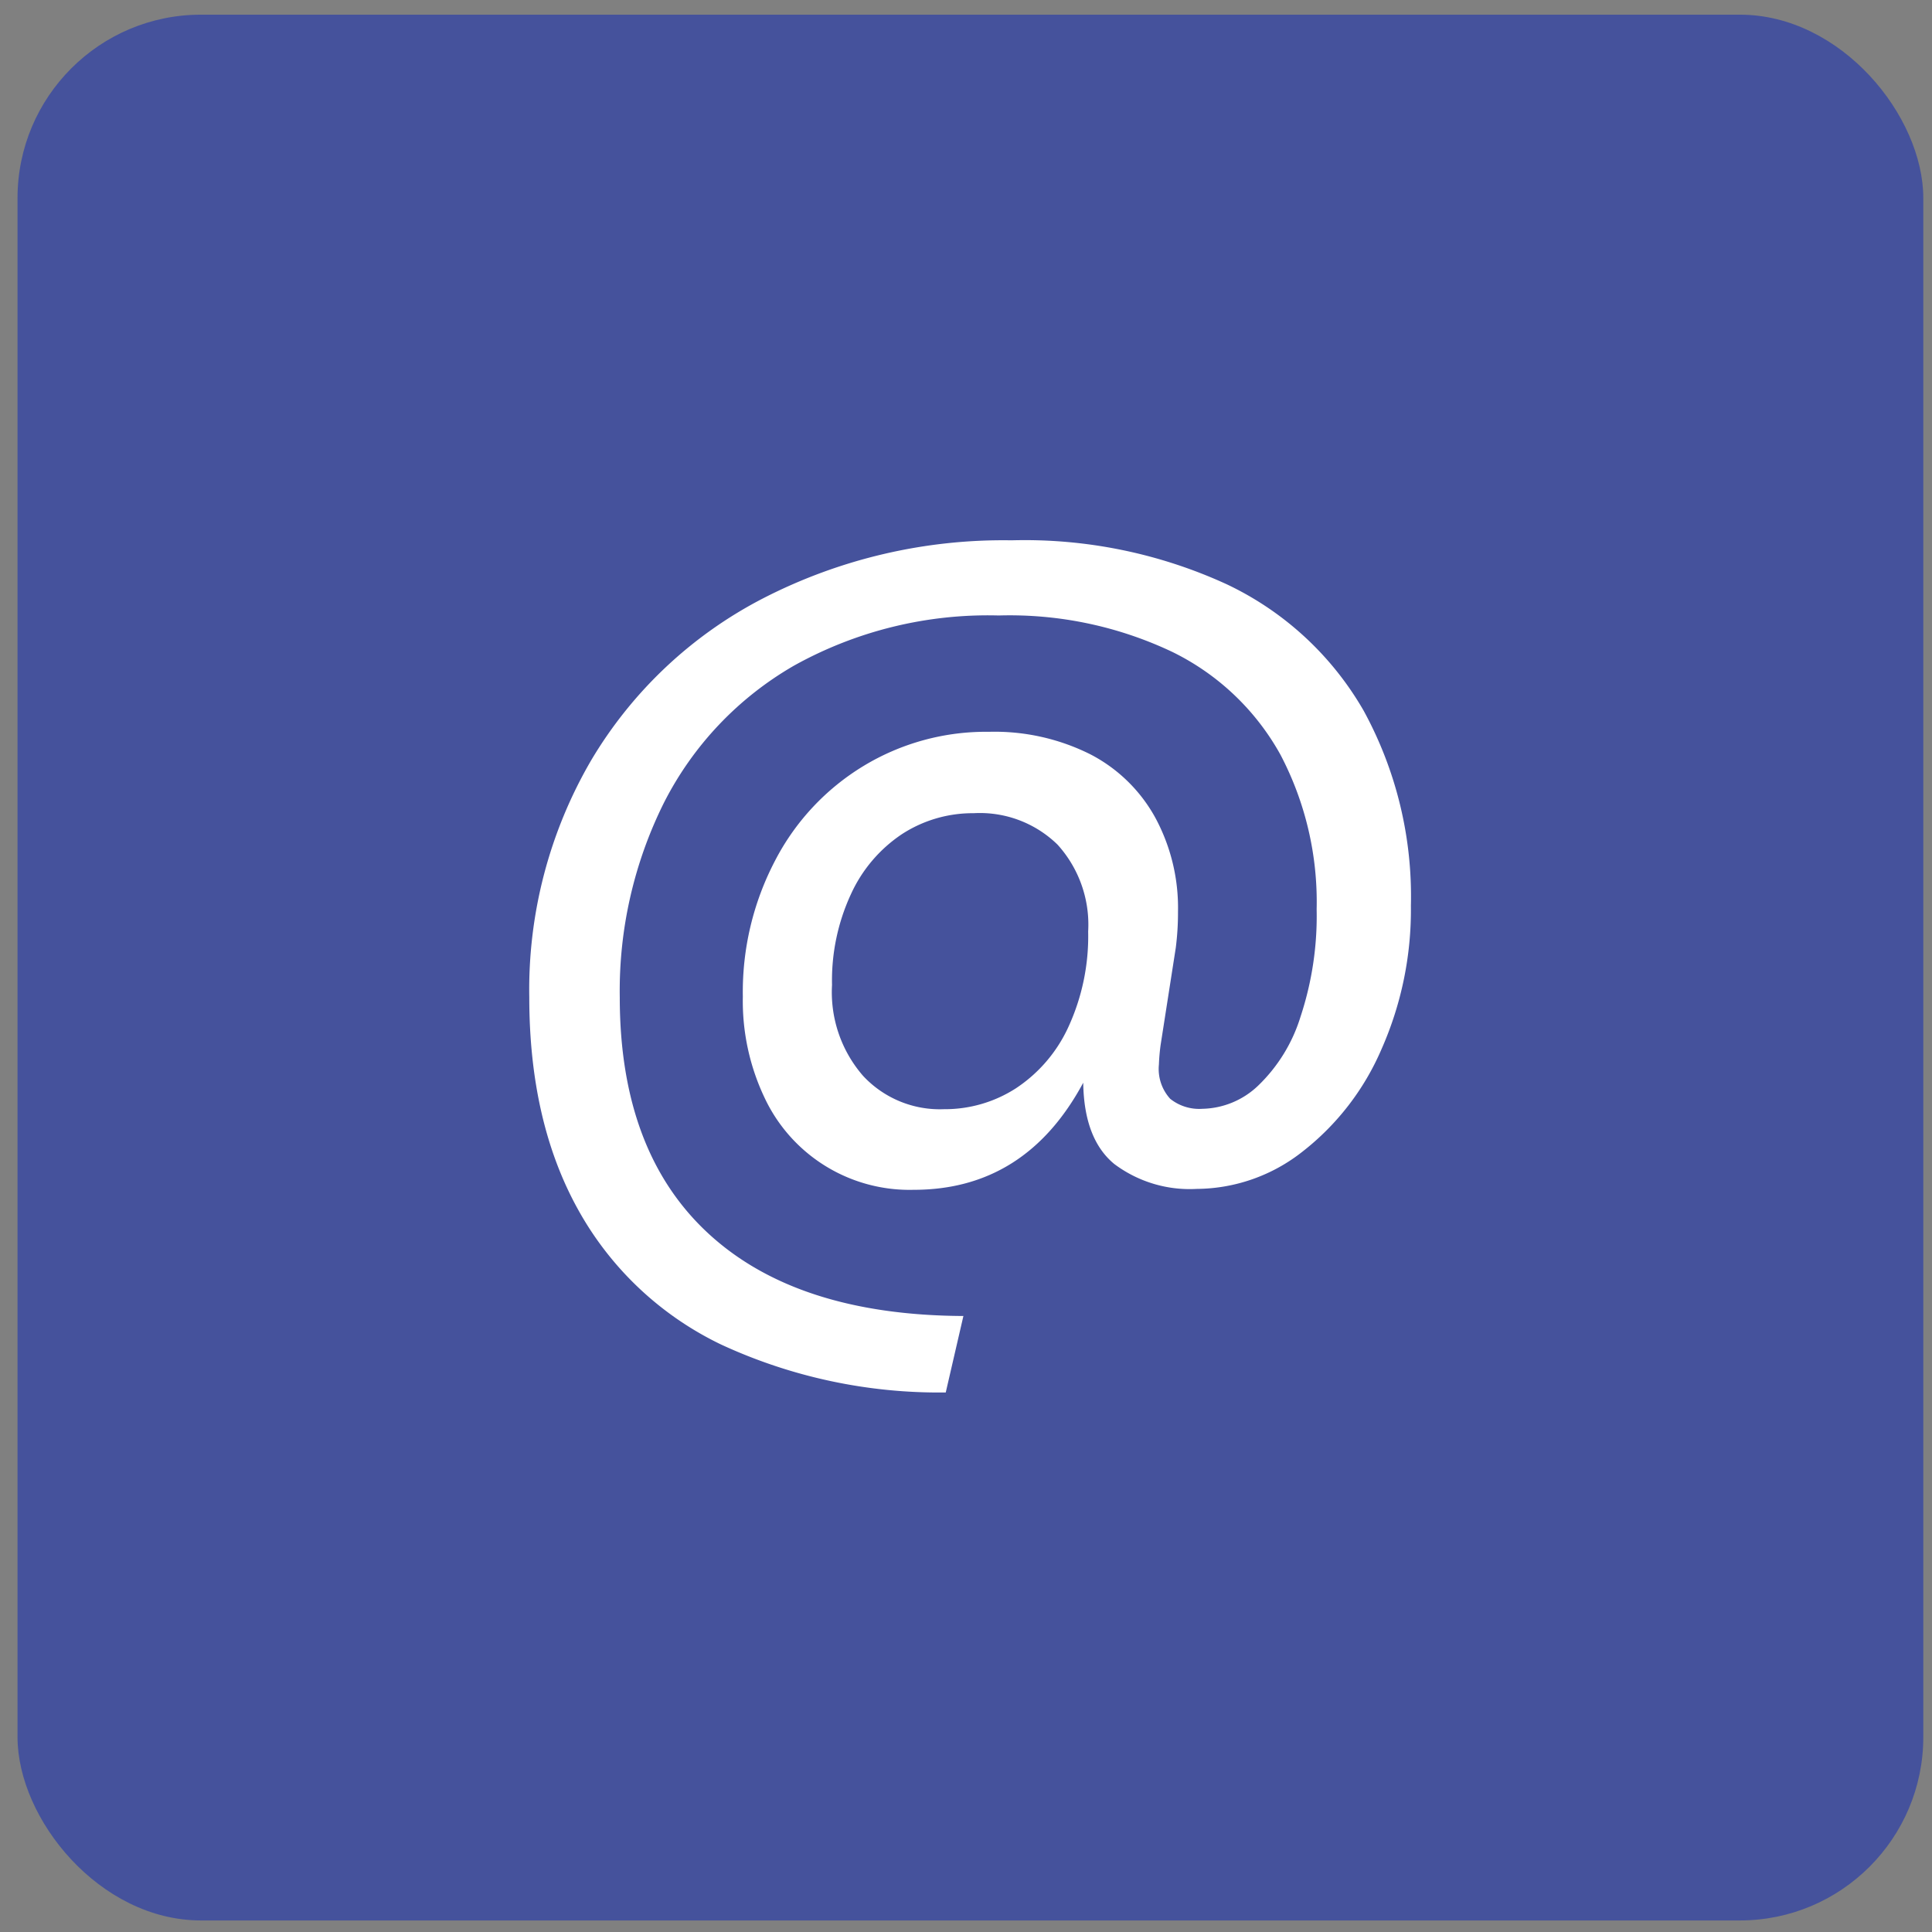
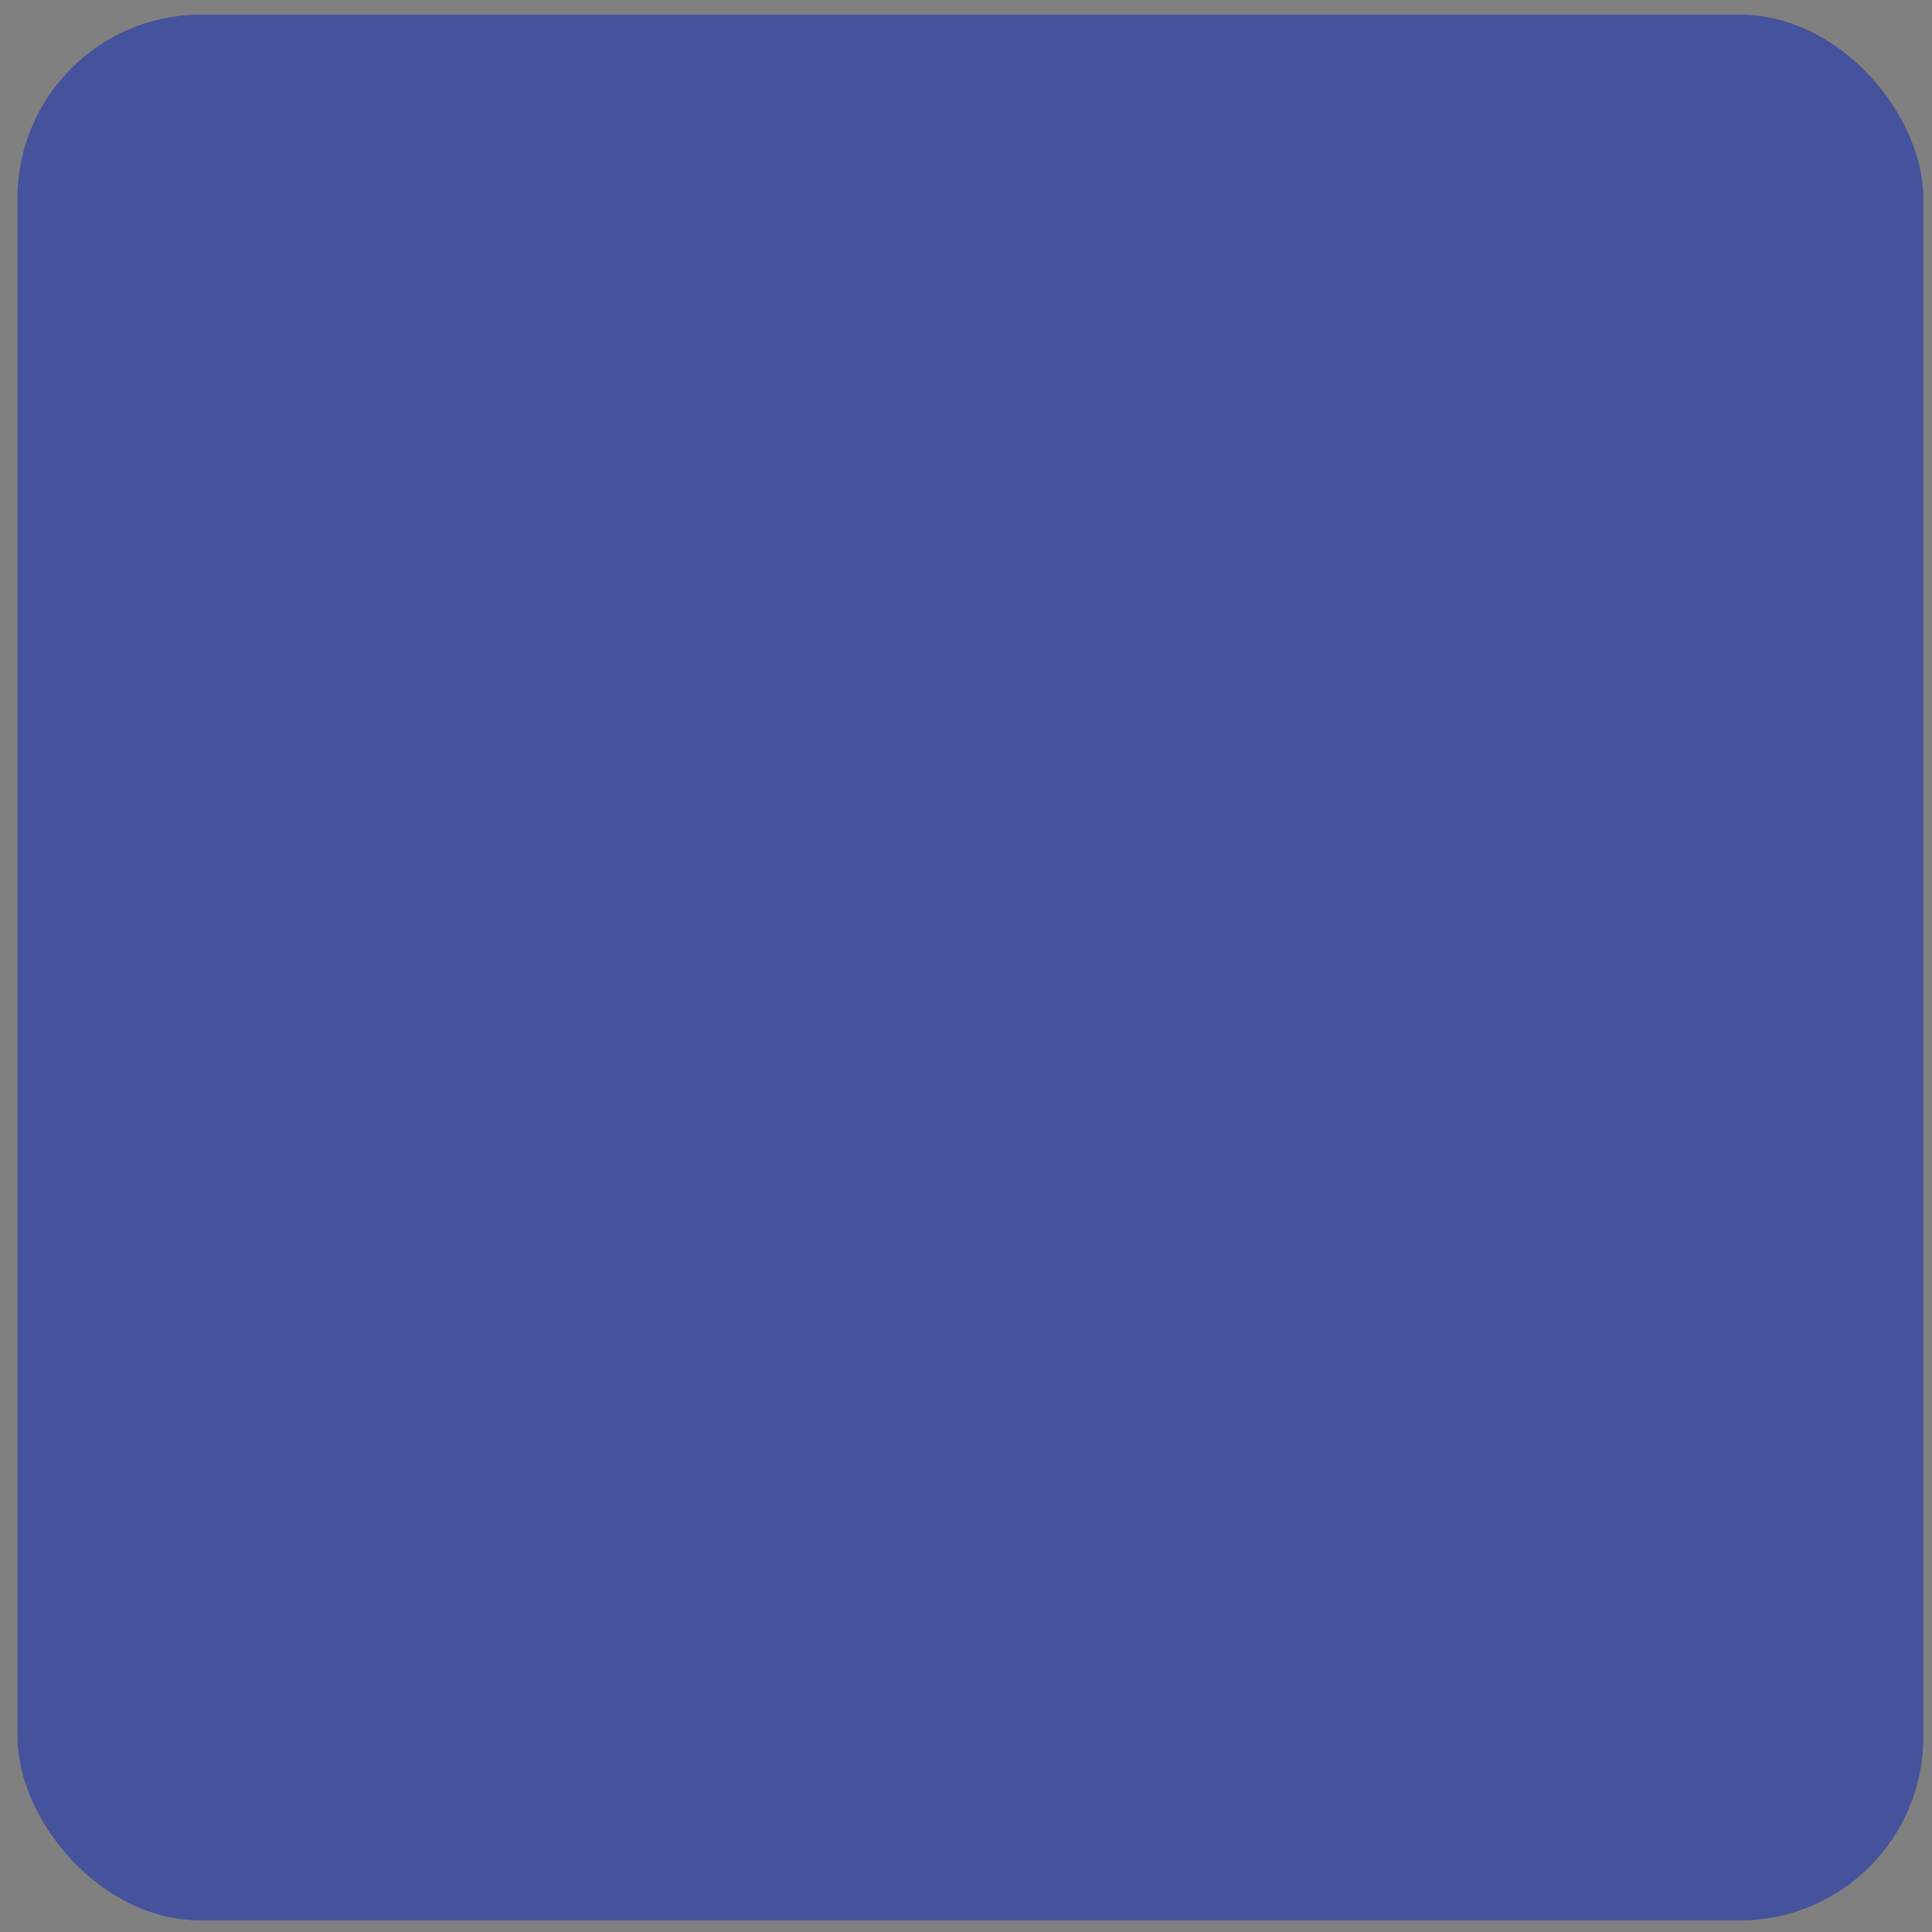
<svg xmlns="http://www.w3.org/2000/svg" id="Ebene_1" data-name="Ebene 1" viewBox="0 0 148.82 148.82">
  <rect x="0" y="0" width="148.82" height="148.82" fill="#808080" stroke="none" />
  <title>Zeichenfläche 141</title>
  <rect x="1.35" y="1.13" width="146.8" height="146.8" rx="14.13" style="fill:#45529c" />
-   <path d="M94.48,45a24,24,0,0,1,10.57,9.76,29.83,29.83,0,0,1,3.63,15,26.5,26.5,0,0,1-2.27,11.07,20,20,0,0,1-6.07,7.87,13.28,13.28,0,0,1-8.16,2.88,9.68,9.68,0,0,1-6.35-1.92q-2.33-1.92-2.39-6.26Q79,91.66,70.36,91.65a12.33,12.33,0,0,1-11.47-7.1,17.36,17.36,0,0,1-1.67-7.78A21.79,21.79,0,0,1,59.7,66.3,18.44,18.44,0,0,1,66.52,59a18.21,18.21,0,0,1,9.67-2.63A16.46,16.46,0,0,1,84,58.11,12,12,0,0,1,89,63a14.61,14.61,0,0,1,1.74,7.22A21.44,21.44,0,0,1,90.57,73l-1.17,7.5A15,15,0,0,0,89.27,82a3.41,3.41,0,0,0,.87,2.64,3.58,3.58,0,0,0,2.48.77,6.39,6.39,0,0,0,4.31-1.8,12.44,12.44,0,0,0,3.25-5.3,24.7,24.7,0,0,0,1.24-8.27,24.38,24.38,0,0,0-2.79-11.91,19.12,19.12,0,0,0-8.3-7.9,29.19,29.19,0,0,0-13.4-2.82,30.71,30.71,0,0,0-15.78,3.87,25.52,25.52,0,0,0-10,10.54,32.48,32.48,0,0,0-3.41,15q0,11.89,6.82,18.19t19.65,6.36l-1.36,5.89a39.94,39.94,0,0,1-17.3-3.69,24.89,24.89,0,0,1-11-10.36q-3.78-6.78-3.78-16.39a35.06,35.06,0,0,1,4.77-18.26A33,33,0,0,1,58.8,46.08a40.43,40.43,0,0,1,19.12-4.46A37.27,37.27,0,0,1,94.48,45ZM78.24,83.84A11.28,11.28,0,0,0,82.3,79.1a16.72,16.72,0,0,0,1.52-7.35,9.18,9.18,0,0,0-2.36-6.69A8.56,8.56,0,0,0,75,62.64a10,10,0,0,0-5.52,1.61,11.08,11.08,0,0,0-3.93,4.62,15.82,15.82,0,0,0-1.46,7,9.81,9.81,0,0,0,2.39,7,8.07,8.07,0,0,0,6.23,2.57A10.09,10.09,0,0,0,78.24,83.84Z" style="fill:#fff" />
</svg>